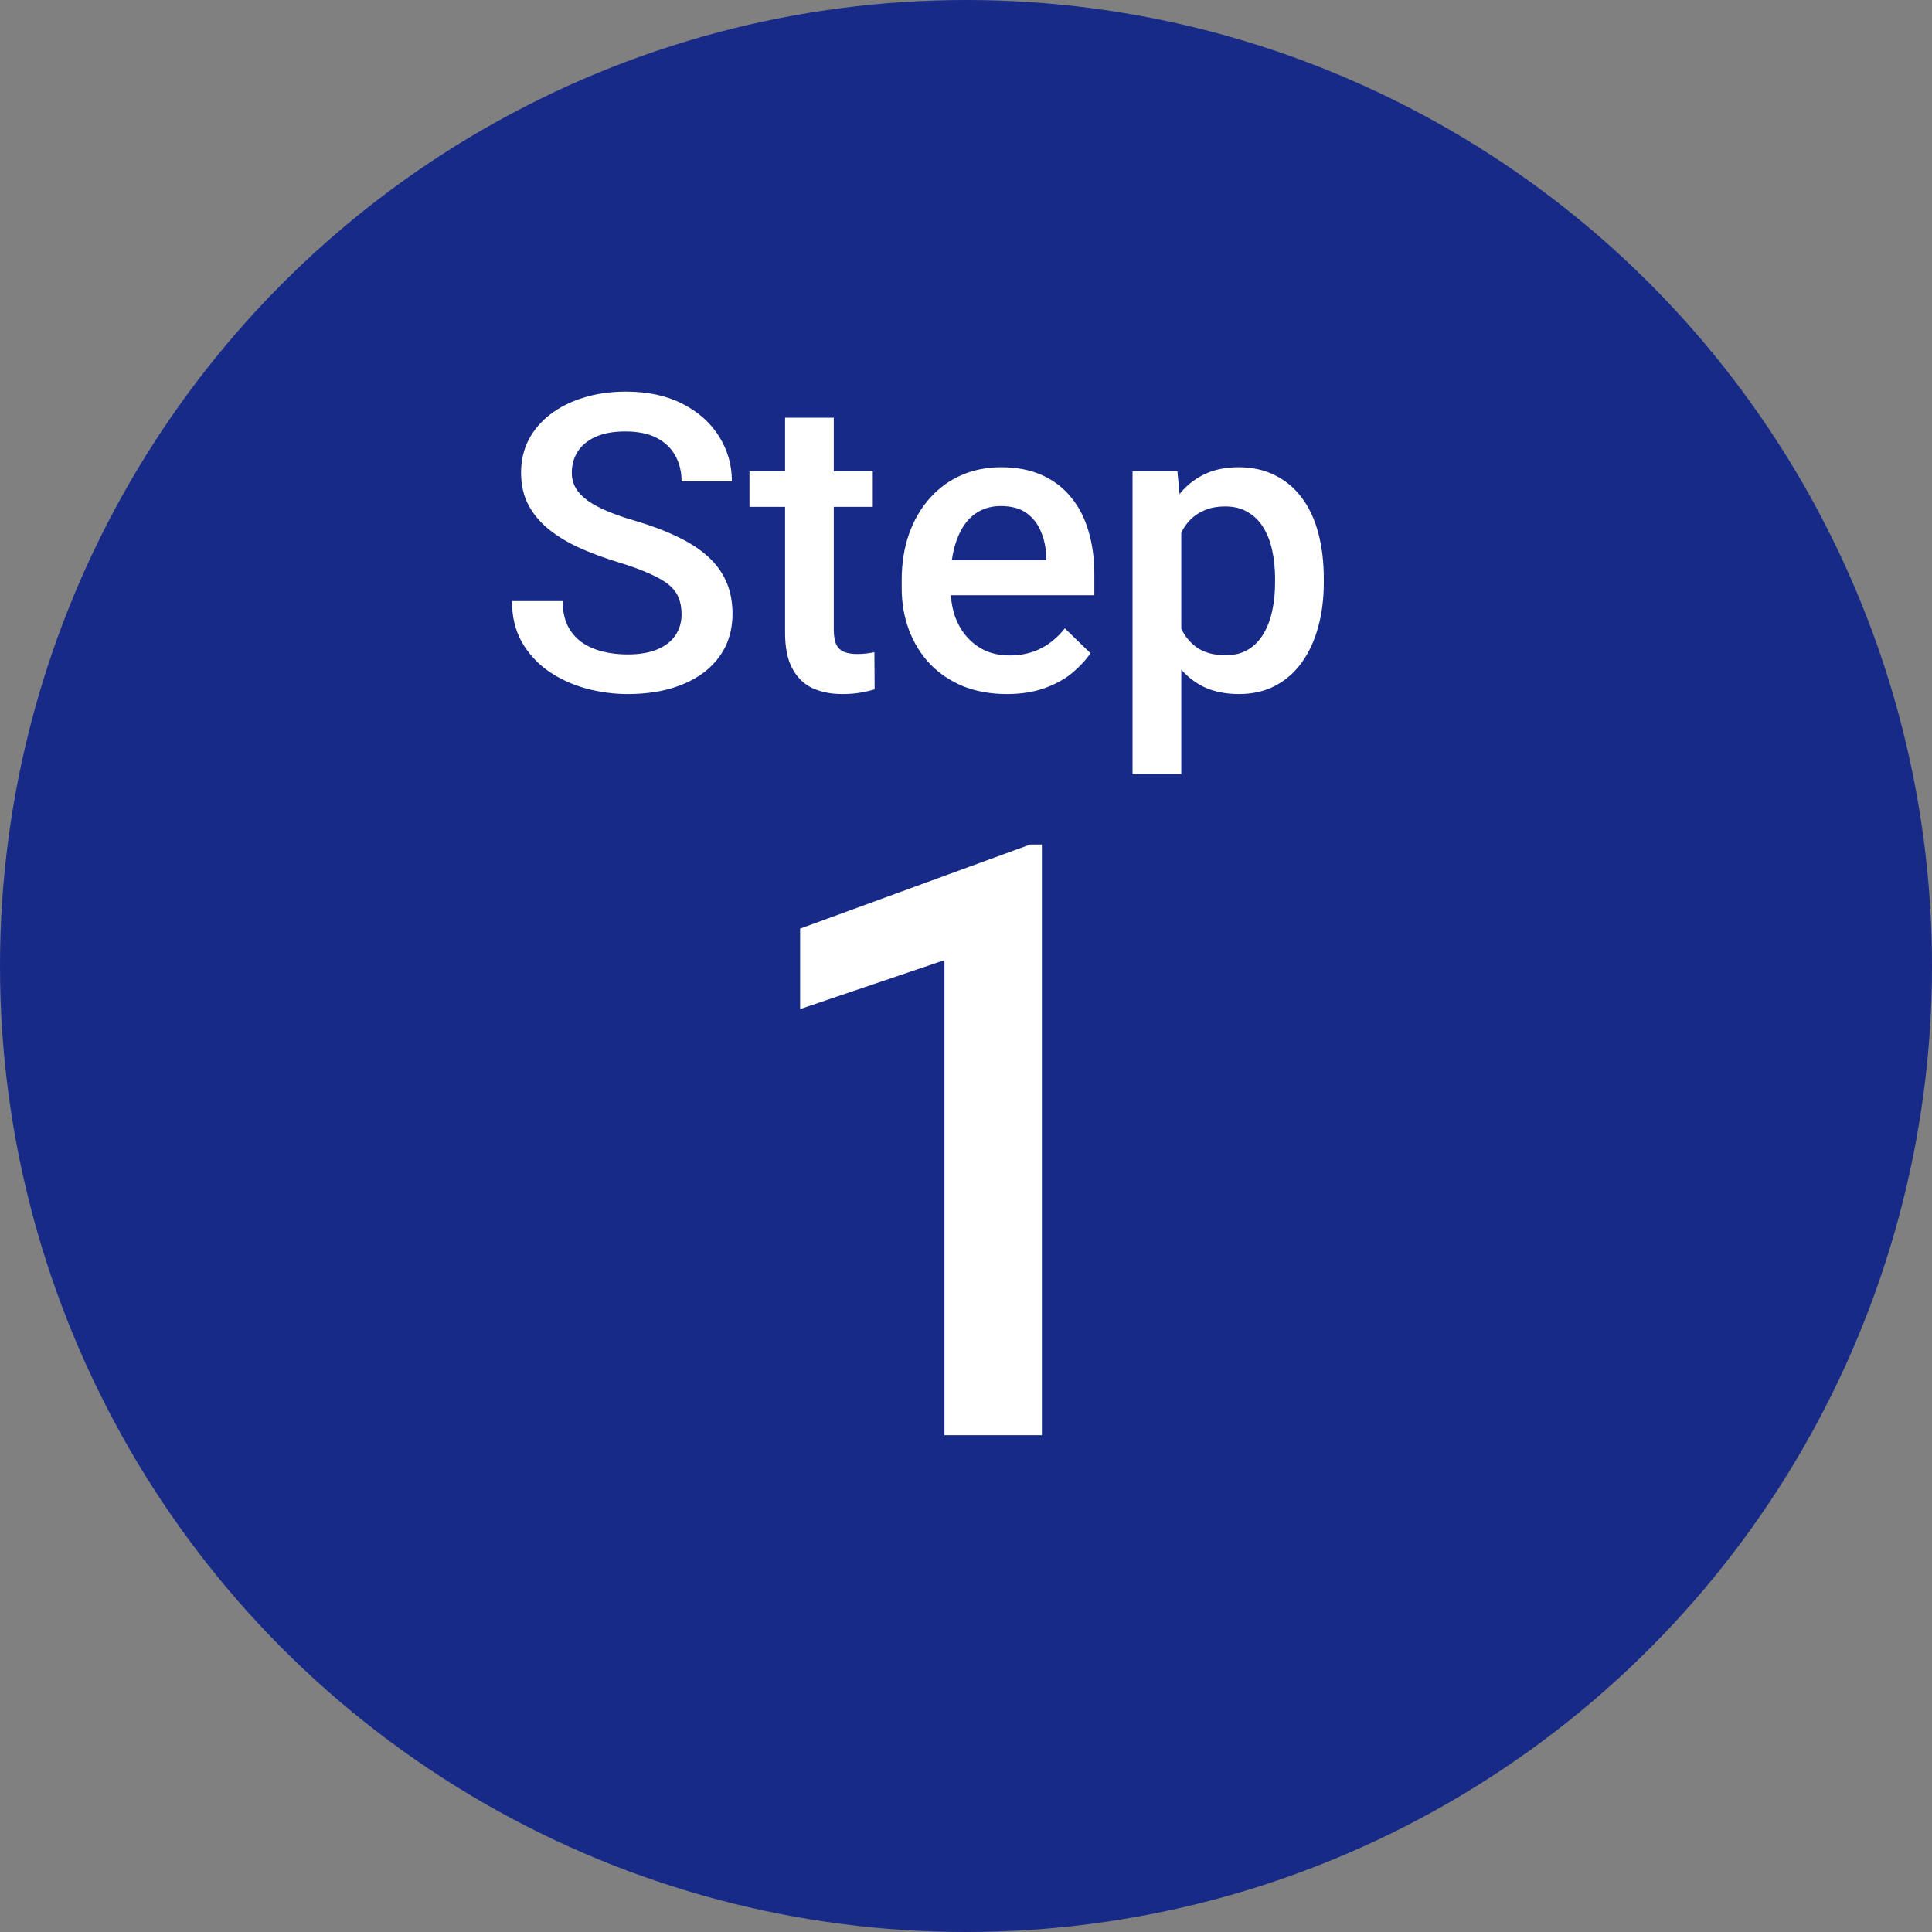
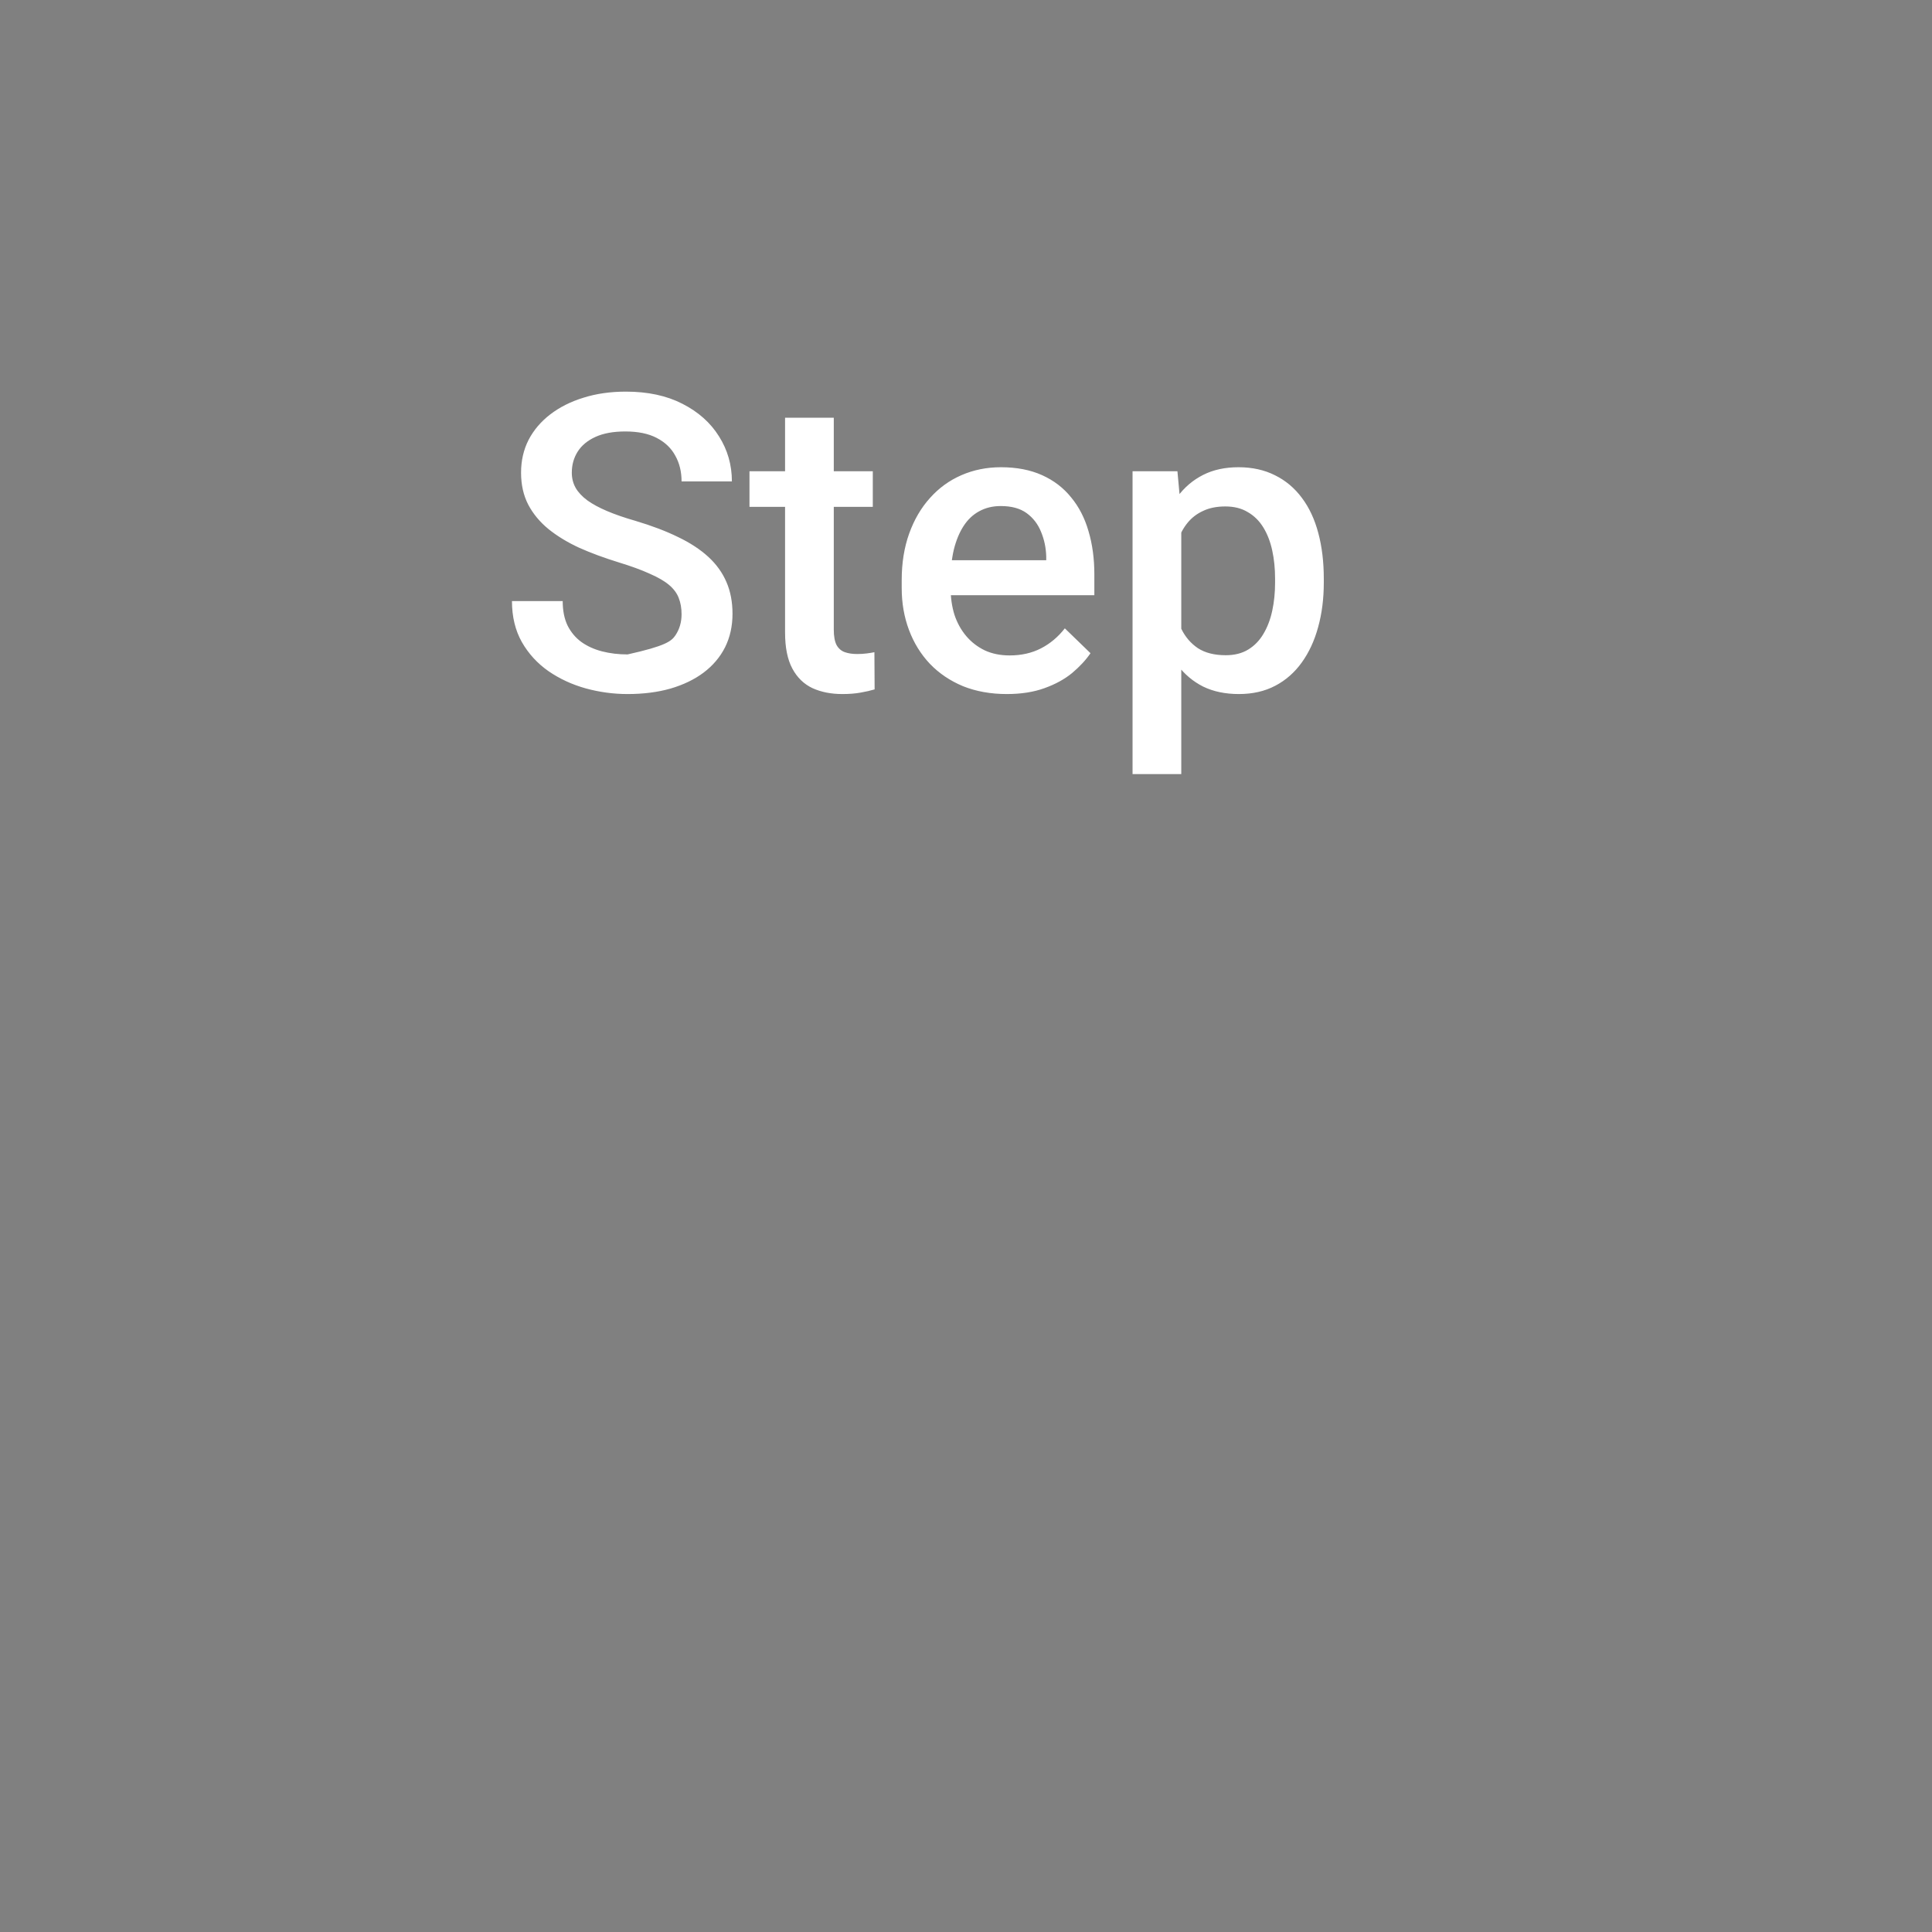
<svg xmlns="http://www.w3.org/2000/svg" width="140" height="140" viewBox="0 0 140 140" fill="none">
  <rect x="0" y="0" width="140" height="140" fill="#808080" stroke="none" />
-   <circle cx="70" cy="70" r="70" fill="#172A88" />
-   <path d="M49.389 44.507C49.389 44.067 49.32 43.677 49.184 43.335C49.057 42.993 48.827 42.681 48.495 42.398C48.163 42.114 47.694 41.841 47.089 41.577C46.493 41.304 45.731 41.025 44.804 40.742C43.788 40.43 42.851 40.083 41.991 39.702C41.142 39.312 40.399 38.862 39.765 38.355C39.13 37.837 38.637 37.246 38.285 36.582C37.934 35.908 37.758 35.132 37.758 34.253C37.758 33.384 37.938 32.593 38.3 31.88C38.671 31.167 39.193 30.552 39.867 30.034C40.551 29.507 41.356 29.102 42.284 28.818C43.212 28.525 44.237 28.379 45.36 28.379C46.942 28.379 48.305 28.672 49.447 29.258C50.6 29.844 51.483 30.63 52.099 31.616C52.724 32.602 53.036 33.691 53.036 34.883H49.389C49.389 34.18 49.237 33.56 48.935 33.023C48.642 32.476 48.192 32.046 47.587 31.733C46.991 31.421 46.234 31.265 45.316 31.265C44.447 31.265 43.725 31.396 43.148 31.66C42.572 31.924 42.143 32.28 41.859 32.73C41.576 33.179 41.435 33.687 41.435 34.253C41.435 34.653 41.527 35.02 41.713 35.352C41.898 35.674 42.182 35.977 42.562 36.26C42.943 36.533 43.422 36.792 43.998 37.036C44.574 37.28 45.253 37.515 46.034 37.739C47.216 38.091 48.246 38.481 49.125 38.911C50.004 39.331 50.736 39.81 51.322 40.347C51.908 40.884 52.348 41.494 52.641 42.178C52.934 42.852 53.08 43.618 53.08 44.477C53.08 45.376 52.899 46.187 52.538 46.909C52.177 47.622 51.659 48.232 50.985 48.74C50.321 49.238 49.52 49.624 48.583 49.898C47.655 50.161 46.62 50.293 45.477 50.293C44.452 50.293 43.441 50.156 42.445 49.883C41.459 49.609 40.56 49.194 39.75 48.638C38.94 48.071 38.295 47.368 37.816 46.528C37.338 45.679 37.099 44.688 37.099 43.555H40.775C40.775 44.248 40.893 44.839 41.127 45.327C41.371 45.815 41.708 46.216 42.138 46.528C42.567 46.831 43.065 47.056 43.632 47.202C44.208 47.349 44.823 47.422 45.477 47.422C46.337 47.422 47.055 47.3 47.631 47.056C48.217 46.812 48.656 46.47 48.949 46.03C49.242 45.591 49.389 45.083 49.389 44.507ZM63.246 34.15V36.728H54.31V34.15H63.246ZM56.889 30.269H60.419V45.62C60.419 46.108 60.487 46.484 60.624 46.748C60.77 47.002 60.971 47.173 61.225 47.261C61.478 47.349 61.776 47.393 62.118 47.393C62.362 47.393 62.597 47.378 62.821 47.349C63.046 47.319 63.227 47.29 63.363 47.261L63.378 49.956C63.085 50.044 62.743 50.122 62.352 50.19C61.972 50.259 61.532 50.293 61.034 50.293C60.224 50.293 59.506 50.151 58.881 49.868C58.256 49.575 57.768 49.102 57.416 48.447C57.065 47.793 56.889 46.924 56.889 45.84V30.269ZM72.958 50.293C71.786 50.293 70.727 50.102 69.779 49.722C68.842 49.331 68.041 48.789 67.377 48.096C66.723 47.402 66.22 46.587 65.868 45.649C65.517 44.712 65.341 43.701 65.341 42.617V42.031C65.341 40.791 65.522 39.668 65.883 38.662C66.244 37.656 66.747 36.797 67.392 36.084C68.036 35.361 68.798 34.81 69.677 34.429C70.556 34.048 71.508 33.857 72.533 33.857C73.666 33.857 74.657 34.048 75.507 34.429C76.356 34.81 77.06 35.347 77.616 36.04C78.183 36.724 78.603 37.539 78.876 38.486C79.159 39.434 79.301 40.478 79.301 41.621V43.13H67.055V40.596H75.814V40.317C75.795 39.683 75.668 39.087 75.434 38.53C75.209 37.974 74.862 37.524 74.394 37.183C73.925 36.841 73.3 36.67 72.519 36.67C71.933 36.67 71.41 36.797 70.951 37.051C70.502 37.295 70.126 37.651 69.823 38.12C69.52 38.589 69.286 39.155 69.12 39.819C68.964 40.474 68.886 41.211 68.886 42.031V42.617C68.886 43.31 68.978 43.955 69.164 44.551C69.359 45.137 69.643 45.649 70.014 46.089C70.385 46.528 70.834 46.875 71.361 47.129C71.889 47.373 72.489 47.495 73.163 47.495C74.013 47.495 74.769 47.324 75.434 46.982C76.098 46.641 76.674 46.157 77.162 45.532L79.022 47.334C78.681 47.832 78.236 48.31 77.689 48.77C77.143 49.219 76.474 49.585 75.683 49.868C74.901 50.151 73.993 50.293 72.958 50.293ZM85.6 37.197V56.094H82.069V34.15H85.321L85.6 37.197ZM95.927 41.929V42.236C95.927 43.389 95.79 44.458 95.517 45.444C95.253 46.421 94.857 47.275 94.33 48.008C93.812 48.73 93.173 49.292 92.411 49.692C91.649 50.093 90.77 50.293 89.774 50.293C88.788 50.293 87.924 50.112 87.182 49.751C86.449 49.38 85.829 48.857 85.321 48.184C84.814 47.51 84.403 46.719 84.091 45.81C83.788 44.893 83.573 43.887 83.446 42.793V41.606C83.573 40.444 83.788 39.39 84.091 38.442C84.403 37.495 84.814 36.68 85.321 35.996C85.829 35.312 86.449 34.785 87.182 34.414C87.914 34.043 88.769 33.857 89.745 33.857C90.741 33.857 91.625 34.053 92.397 34.443C93.168 34.824 93.817 35.371 94.345 36.084C94.872 36.787 95.268 37.637 95.531 38.633C95.795 39.619 95.927 40.718 95.927 41.929ZM92.397 42.236V41.929C92.397 41.196 92.328 40.518 92.191 39.893C92.055 39.258 91.84 38.701 91.547 38.223C91.254 37.744 90.878 37.373 90.419 37.109C89.97 36.836 89.428 36.699 88.793 36.699C88.168 36.699 87.631 36.807 87.182 37.022C86.732 37.227 86.356 37.515 86.054 37.886C85.751 38.257 85.517 38.691 85.351 39.19C85.185 39.678 85.067 40.21 84.999 40.786V43.628C85.116 44.331 85.316 44.976 85.6 45.562C85.883 46.148 86.283 46.616 86.801 46.968C87.328 47.31 88.002 47.48 88.822 47.48C89.457 47.48 89.999 47.344 90.448 47.07C90.897 46.797 91.264 46.421 91.547 45.942C91.84 45.454 92.055 44.893 92.191 44.258C92.328 43.623 92.397 42.949 92.397 42.236Z" fill="white" />
-   <path d="M75.5 61.197V104H68.439V69.576L57.98 73.121V67.291L74.65 61.197H75.5Z" fill="white" />
+   <path d="M49.389 44.507C49.389 44.067 49.32 43.677 49.184 43.335C49.057 42.993 48.827 42.681 48.495 42.398C48.163 42.114 47.694 41.841 47.089 41.577C46.493 41.304 45.731 41.025 44.804 40.742C43.788 40.43 42.851 40.083 41.991 39.702C41.142 39.312 40.399 38.862 39.765 38.355C39.13 37.837 38.637 37.246 38.285 36.582C37.934 35.908 37.758 35.132 37.758 34.253C37.758 33.384 37.938 32.593 38.3 31.88C38.671 31.167 39.193 30.552 39.867 30.034C40.551 29.507 41.356 29.102 42.284 28.818C43.212 28.525 44.237 28.379 45.36 28.379C46.942 28.379 48.305 28.672 49.447 29.258C50.6 29.844 51.483 30.63 52.099 31.616C52.724 32.602 53.036 33.691 53.036 34.883H49.389C49.389 34.18 49.237 33.56 48.935 33.023C48.642 32.476 48.192 32.046 47.587 31.733C46.991 31.421 46.234 31.265 45.316 31.265C44.447 31.265 43.725 31.396 43.148 31.66C42.572 31.924 42.143 32.28 41.859 32.73C41.576 33.179 41.435 33.687 41.435 34.253C41.435 34.653 41.527 35.02 41.713 35.352C41.898 35.674 42.182 35.977 42.562 36.26C42.943 36.533 43.422 36.792 43.998 37.036C44.574 37.28 45.253 37.515 46.034 37.739C47.216 38.091 48.246 38.481 49.125 38.911C50.004 39.331 50.736 39.81 51.322 40.347C51.908 40.884 52.348 41.494 52.641 42.178C52.934 42.852 53.08 43.618 53.08 44.477C53.08 45.376 52.899 46.187 52.538 46.909C52.177 47.622 51.659 48.232 50.985 48.74C50.321 49.238 49.52 49.624 48.583 49.898C47.655 50.161 46.62 50.293 45.477 50.293C44.452 50.293 43.441 50.156 42.445 49.883C41.459 49.609 40.56 49.194 39.75 48.638C38.94 48.071 38.295 47.368 37.816 46.528C37.338 45.679 37.099 44.688 37.099 43.555H40.775C40.775 44.248 40.893 44.839 41.127 45.327C41.371 45.815 41.708 46.216 42.138 46.528C42.567 46.831 43.065 47.056 43.632 47.202C44.208 47.349 44.823 47.422 45.477 47.422C48.217 46.812 48.656 46.47 48.949 46.03C49.242 45.591 49.389 45.083 49.389 44.507ZM63.246 34.15V36.728H54.31V34.15H63.246ZM56.889 30.269H60.419V45.62C60.419 46.108 60.487 46.484 60.624 46.748C60.77 47.002 60.971 47.173 61.225 47.261C61.478 47.349 61.776 47.393 62.118 47.393C62.362 47.393 62.597 47.378 62.821 47.349C63.046 47.319 63.227 47.29 63.363 47.261L63.378 49.956C63.085 50.044 62.743 50.122 62.352 50.19C61.972 50.259 61.532 50.293 61.034 50.293C60.224 50.293 59.506 50.151 58.881 49.868C58.256 49.575 57.768 49.102 57.416 48.447C57.065 47.793 56.889 46.924 56.889 45.84V30.269ZM72.958 50.293C71.786 50.293 70.727 50.102 69.779 49.722C68.842 49.331 68.041 48.789 67.377 48.096C66.723 47.402 66.22 46.587 65.868 45.649C65.517 44.712 65.341 43.701 65.341 42.617V42.031C65.341 40.791 65.522 39.668 65.883 38.662C66.244 37.656 66.747 36.797 67.392 36.084C68.036 35.361 68.798 34.81 69.677 34.429C70.556 34.048 71.508 33.857 72.533 33.857C73.666 33.857 74.657 34.048 75.507 34.429C76.356 34.81 77.06 35.347 77.616 36.04C78.183 36.724 78.603 37.539 78.876 38.486C79.159 39.434 79.301 40.478 79.301 41.621V43.13H67.055V40.596H75.814V40.317C75.795 39.683 75.668 39.087 75.434 38.53C75.209 37.974 74.862 37.524 74.394 37.183C73.925 36.841 73.3 36.67 72.519 36.67C71.933 36.67 71.41 36.797 70.951 37.051C70.502 37.295 70.126 37.651 69.823 38.12C69.52 38.589 69.286 39.155 69.12 39.819C68.964 40.474 68.886 41.211 68.886 42.031V42.617C68.886 43.31 68.978 43.955 69.164 44.551C69.359 45.137 69.643 45.649 70.014 46.089C70.385 46.528 70.834 46.875 71.361 47.129C71.889 47.373 72.489 47.495 73.163 47.495C74.013 47.495 74.769 47.324 75.434 46.982C76.098 46.641 76.674 46.157 77.162 45.532L79.022 47.334C78.681 47.832 78.236 48.31 77.689 48.77C77.143 49.219 76.474 49.585 75.683 49.868C74.901 50.151 73.993 50.293 72.958 50.293ZM85.6 37.197V56.094H82.069V34.15H85.321L85.6 37.197ZM95.927 41.929V42.236C95.927 43.389 95.79 44.458 95.517 45.444C95.253 46.421 94.857 47.275 94.33 48.008C93.812 48.73 93.173 49.292 92.411 49.692C91.649 50.093 90.77 50.293 89.774 50.293C88.788 50.293 87.924 50.112 87.182 49.751C86.449 49.38 85.829 48.857 85.321 48.184C84.814 47.51 84.403 46.719 84.091 45.81C83.788 44.893 83.573 43.887 83.446 42.793V41.606C83.573 40.444 83.788 39.39 84.091 38.442C84.403 37.495 84.814 36.68 85.321 35.996C85.829 35.312 86.449 34.785 87.182 34.414C87.914 34.043 88.769 33.857 89.745 33.857C90.741 33.857 91.625 34.053 92.397 34.443C93.168 34.824 93.817 35.371 94.345 36.084C94.872 36.787 95.268 37.637 95.531 38.633C95.795 39.619 95.927 40.718 95.927 41.929ZM92.397 42.236V41.929C92.397 41.196 92.328 40.518 92.191 39.893C92.055 39.258 91.84 38.701 91.547 38.223C91.254 37.744 90.878 37.373 90.419 37.109C89.97 36.836 89.428 36.699 88.793 36.699C88.168 36.699 87.631 36.807 87.182 37.022C86.732 37.227 86.356 37.515 86.054 37.886C85.751 38.257 85.517 38.691 85.351 39.19C85.185 39.678 85.067 40.21 84.999 40.786V43.628C85.116 44.331 85.316 44.976 85.6 45.562C85.883 46.148 86.283 46.616 86.801 46.968C87.328 47.31 88.002 47.48 88.822 47.48C89.457 47.48 89.999 47.344 90.448 47.07C90.897 46.797 91.264 46.421 91.547 45.942C91.84 45.454 92.055 44.893 92.191 44.258C92.328 43.623 92.397 42.949 92.397 42.236Z" fill="white" />
</svg>